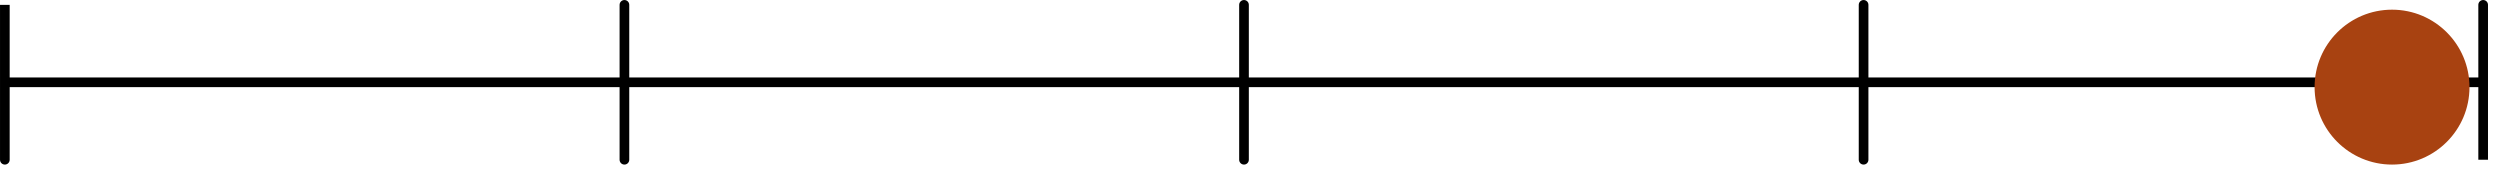
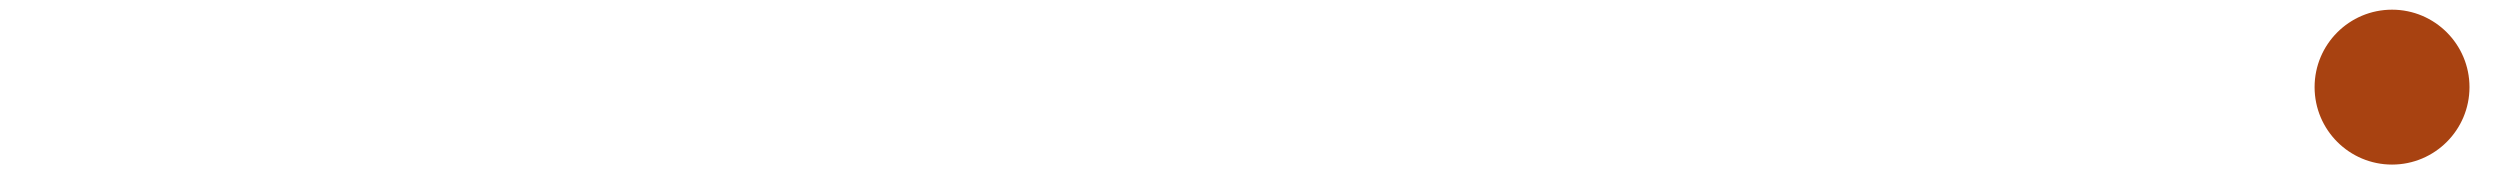
<svg xmlns="http://www.w3.org/2000/svg" width="100%" height="100%" viewBox="0 0 538 38" version="1.1" xml:space="preserve" style="fill-rule:evenodd;clip-rule:evenodd;stroke-linejoin:round;stroke-miterlimit:1.5;">
  <g>
-     <path d="M1.042,1.043l-0,33.333l-0,-16.667l133.333,0l0,-16.666l0,33.333l0,-16.667l133.333,0l0,-16.666l0,33.333l0,-16.667l133.334,0l-0,-16.666l-0,33.333l-0,-16.667l133.333,0l0,-16.666l0,33.333" style="fill:none;stroke:#000;stroke-width:2.08px;" />
-   </g>
+     </g>
  <g>
    <circle cx="514.767" cy="18.75" r="16.667" style="fill:#a84211;" />
  </g>
</svg>